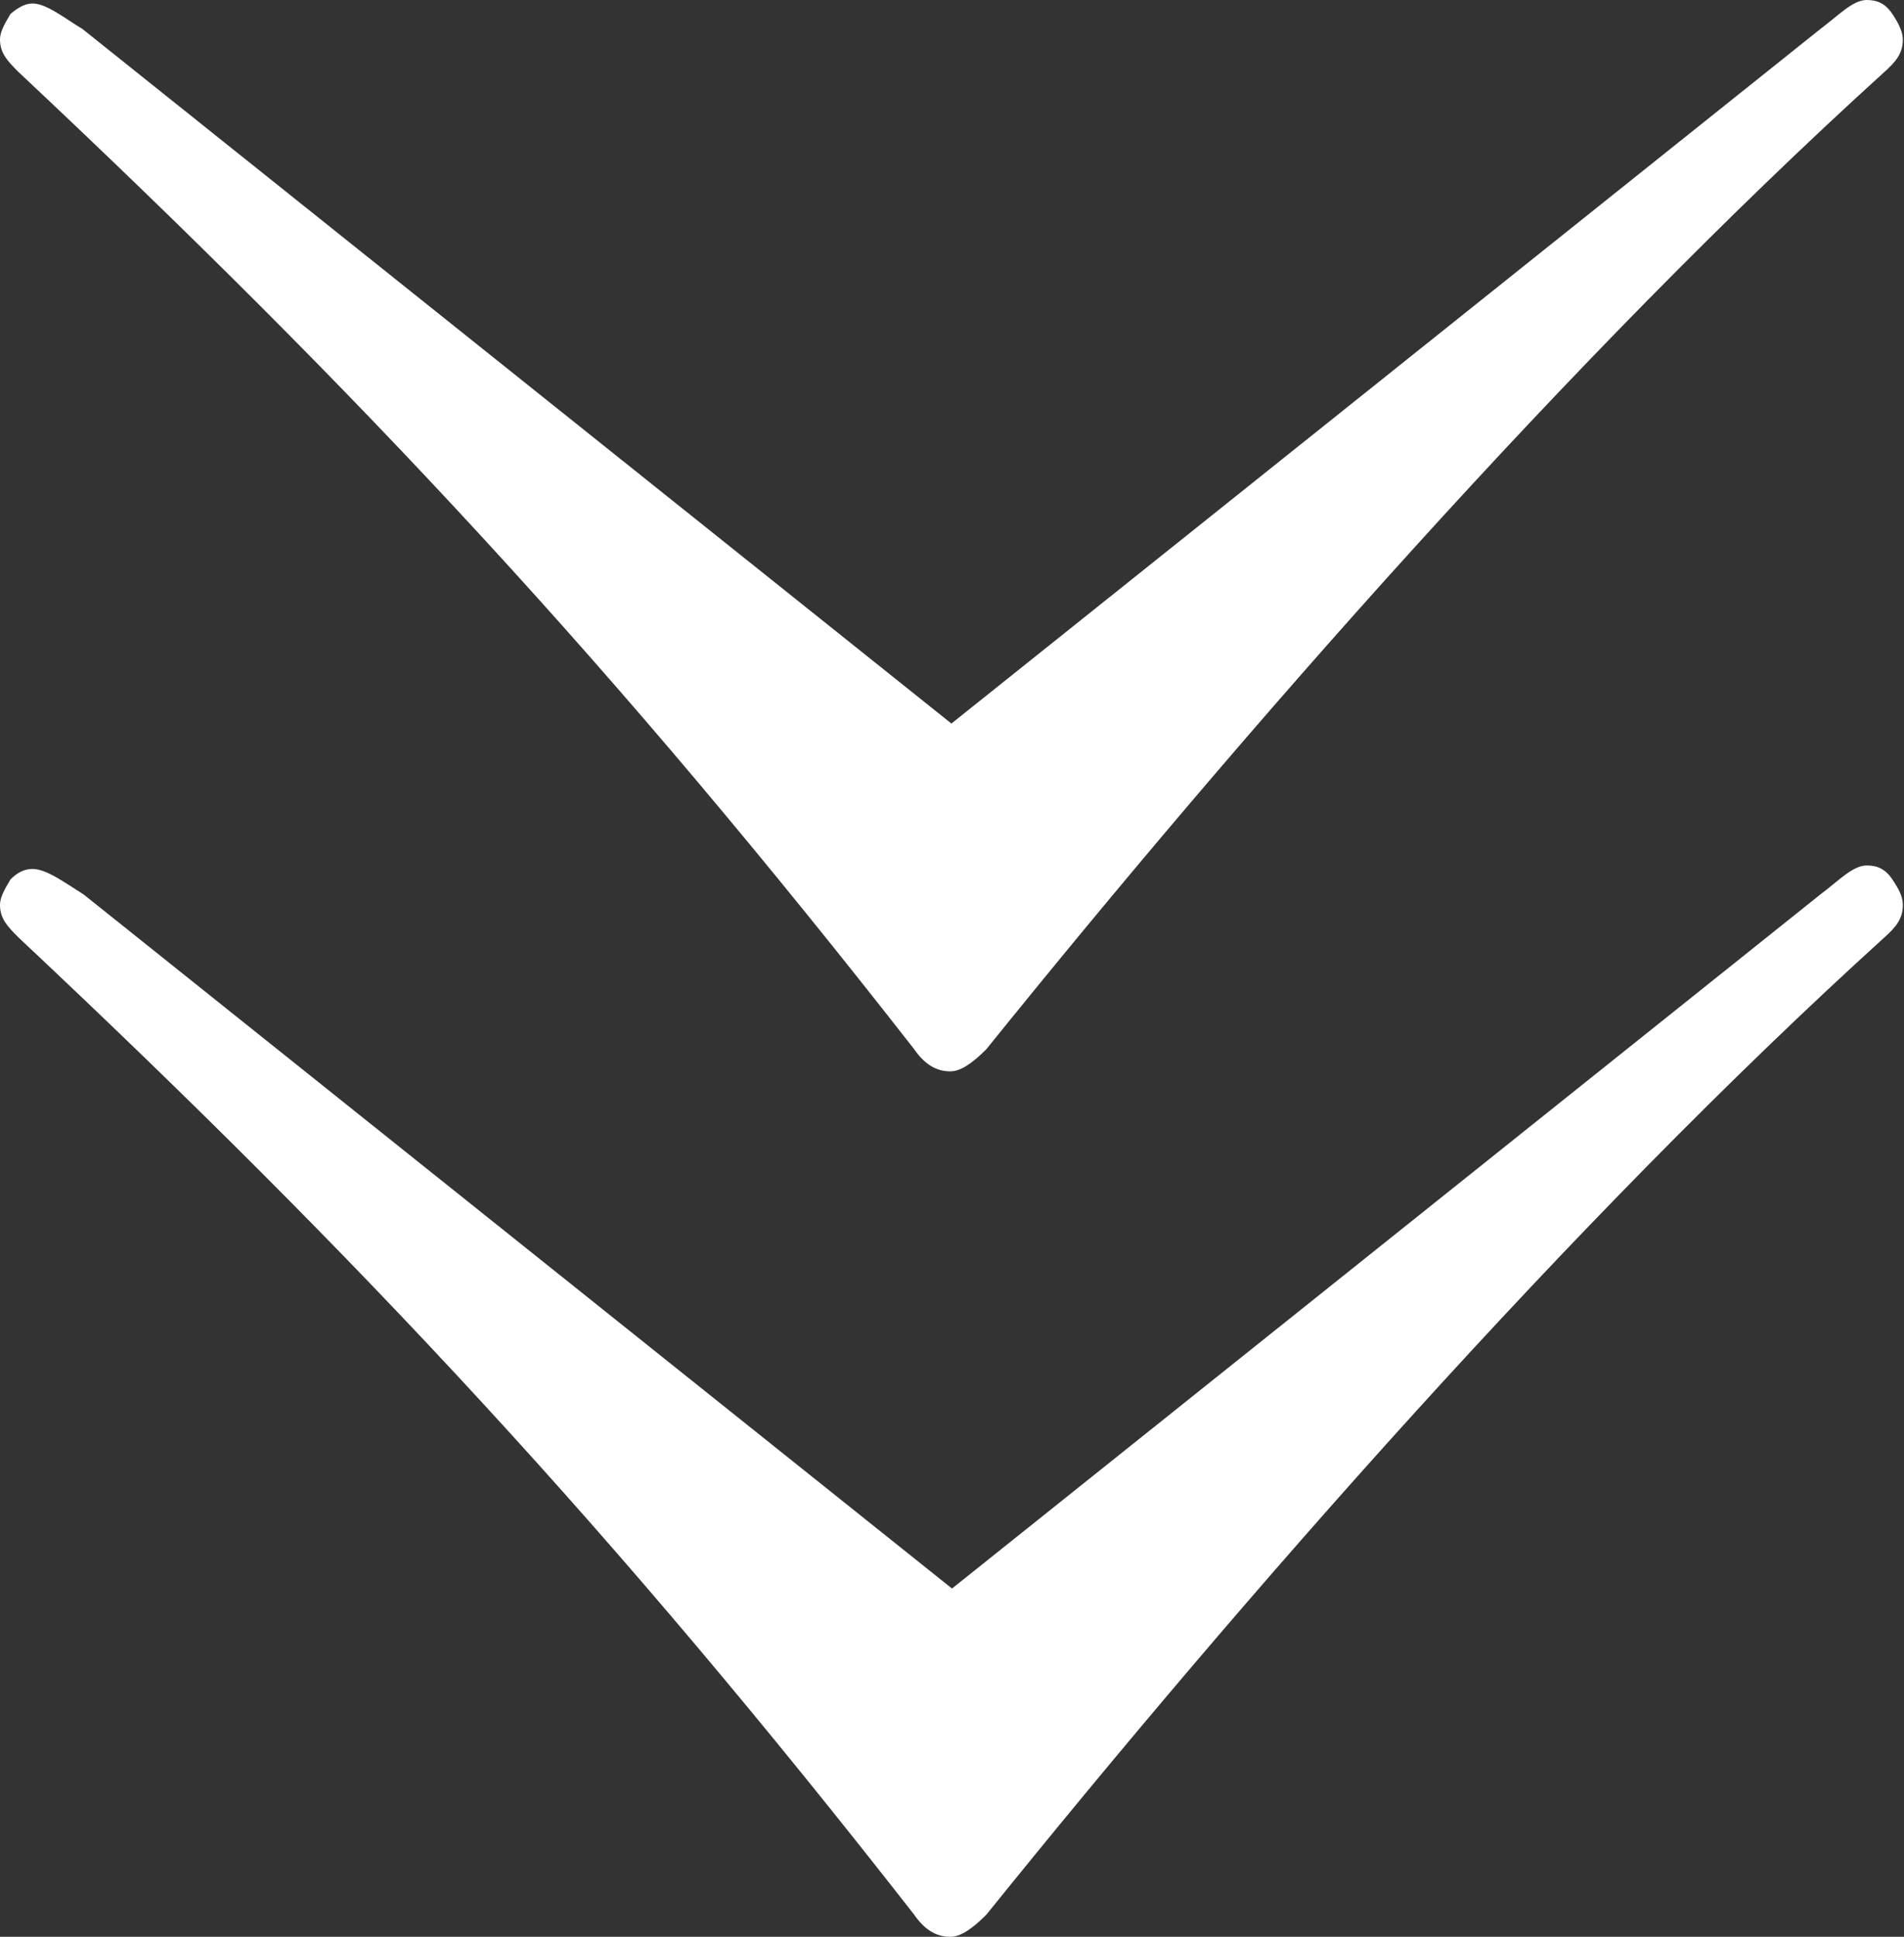
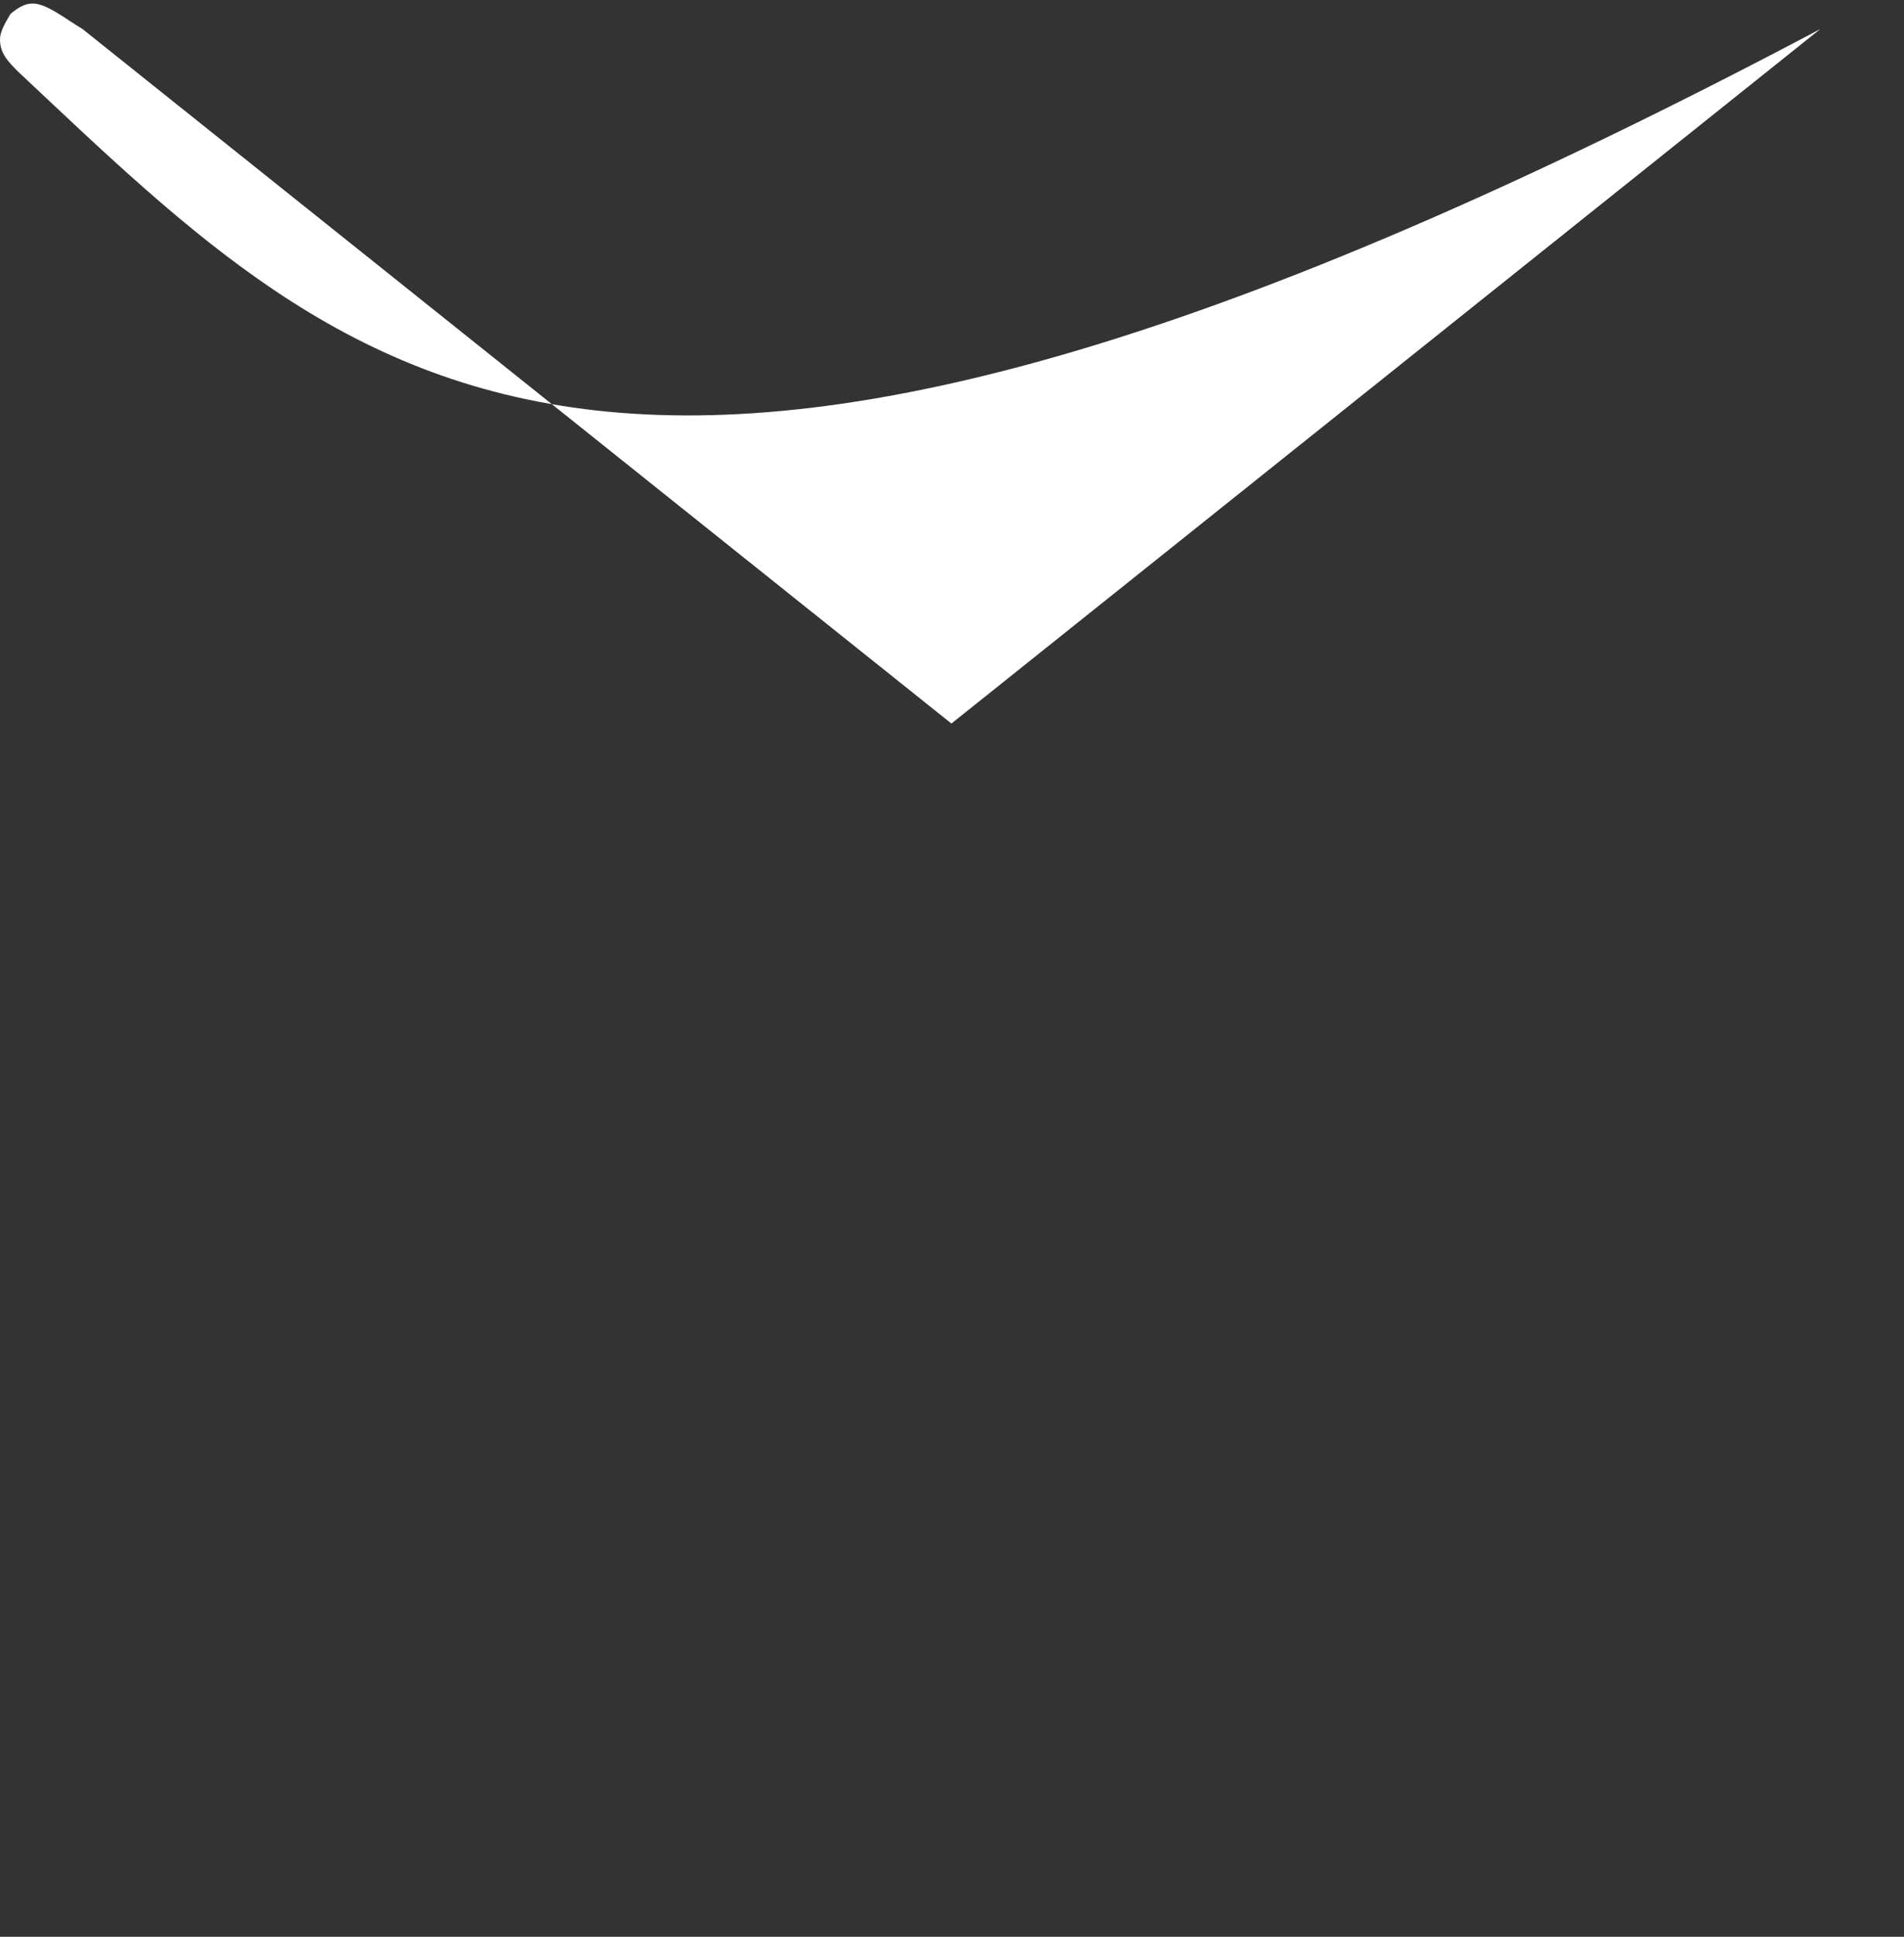
<svg xmlns="http://www.w3.org/2000/svg" id="_レイヤー_1" data-name="レイヤー 1" viewBox="0 0 16.37 16.65">
  <rect x="0" y="0" width="16.37" height="16.65" fill="#333333" stroke="none" />
  <defs>
    <style>
      .cls-1 {
        fill: #fff;
      }
    </style>
  </defs>
-   <path class="cls-1" d="M8.18,6.22L15.65,.25c.16-.12,.28-.25,.4-.25,.09,0,.16,.03,.22,.12,.06,.09,.09,.16,.09,.22,0,.12-.06,.19-.16,.28-2.68,2.43-5.51,5.66-7.72,8.4-.12,.12-.22,.19-.31,.19-.12,0-.22-.06-.31-.19C5.29,5.73,3.11,3.39,.16,.62c-.09-.09-.16-.16-.16-.28,0-.06,.03-.12,.09-.22C.16,.06,.22,.03,.28,.03,.4,.03,.56,.16,.71,.25l7.47,5.97Z" />
-   <path class="cls-1" d="M8.18,13.66l7.47-5.97c.16-.12,.28-.25,.4-.25,.09,0,.16,.03,.22,.12,.06,.09,.09,.15,.09,.22,0,.12-.06,.19-.16,.28-2.68,2.43-5.51,5.66-7.72,8.4-.12,.12-.22,.19-.31,.19-.12,0-.22-.06-.31-.19C5.29,13.17,3.11,10.83,.16,8.06c-.09-.09-.16-.16-.16-.28,0-.06,.03-.12,.09-.22,.06-.06,.12-.09,.19-.09,.12,0,.28,.12,.44,.22l7.47,5.97Z" />
+   <path class="cls-1" d="M8.18,6.22L15.65,.25C5.29,5.73,3.11,3.39,.16,.62c-.09-.09-.16-.16-.16-.28,0-.06,.03-.12,.09-.22C.16,.06,.22,.03,.28,.03,.4,.03,.56,.16,.71,.25l7.47,5.97Z" />
</svg>